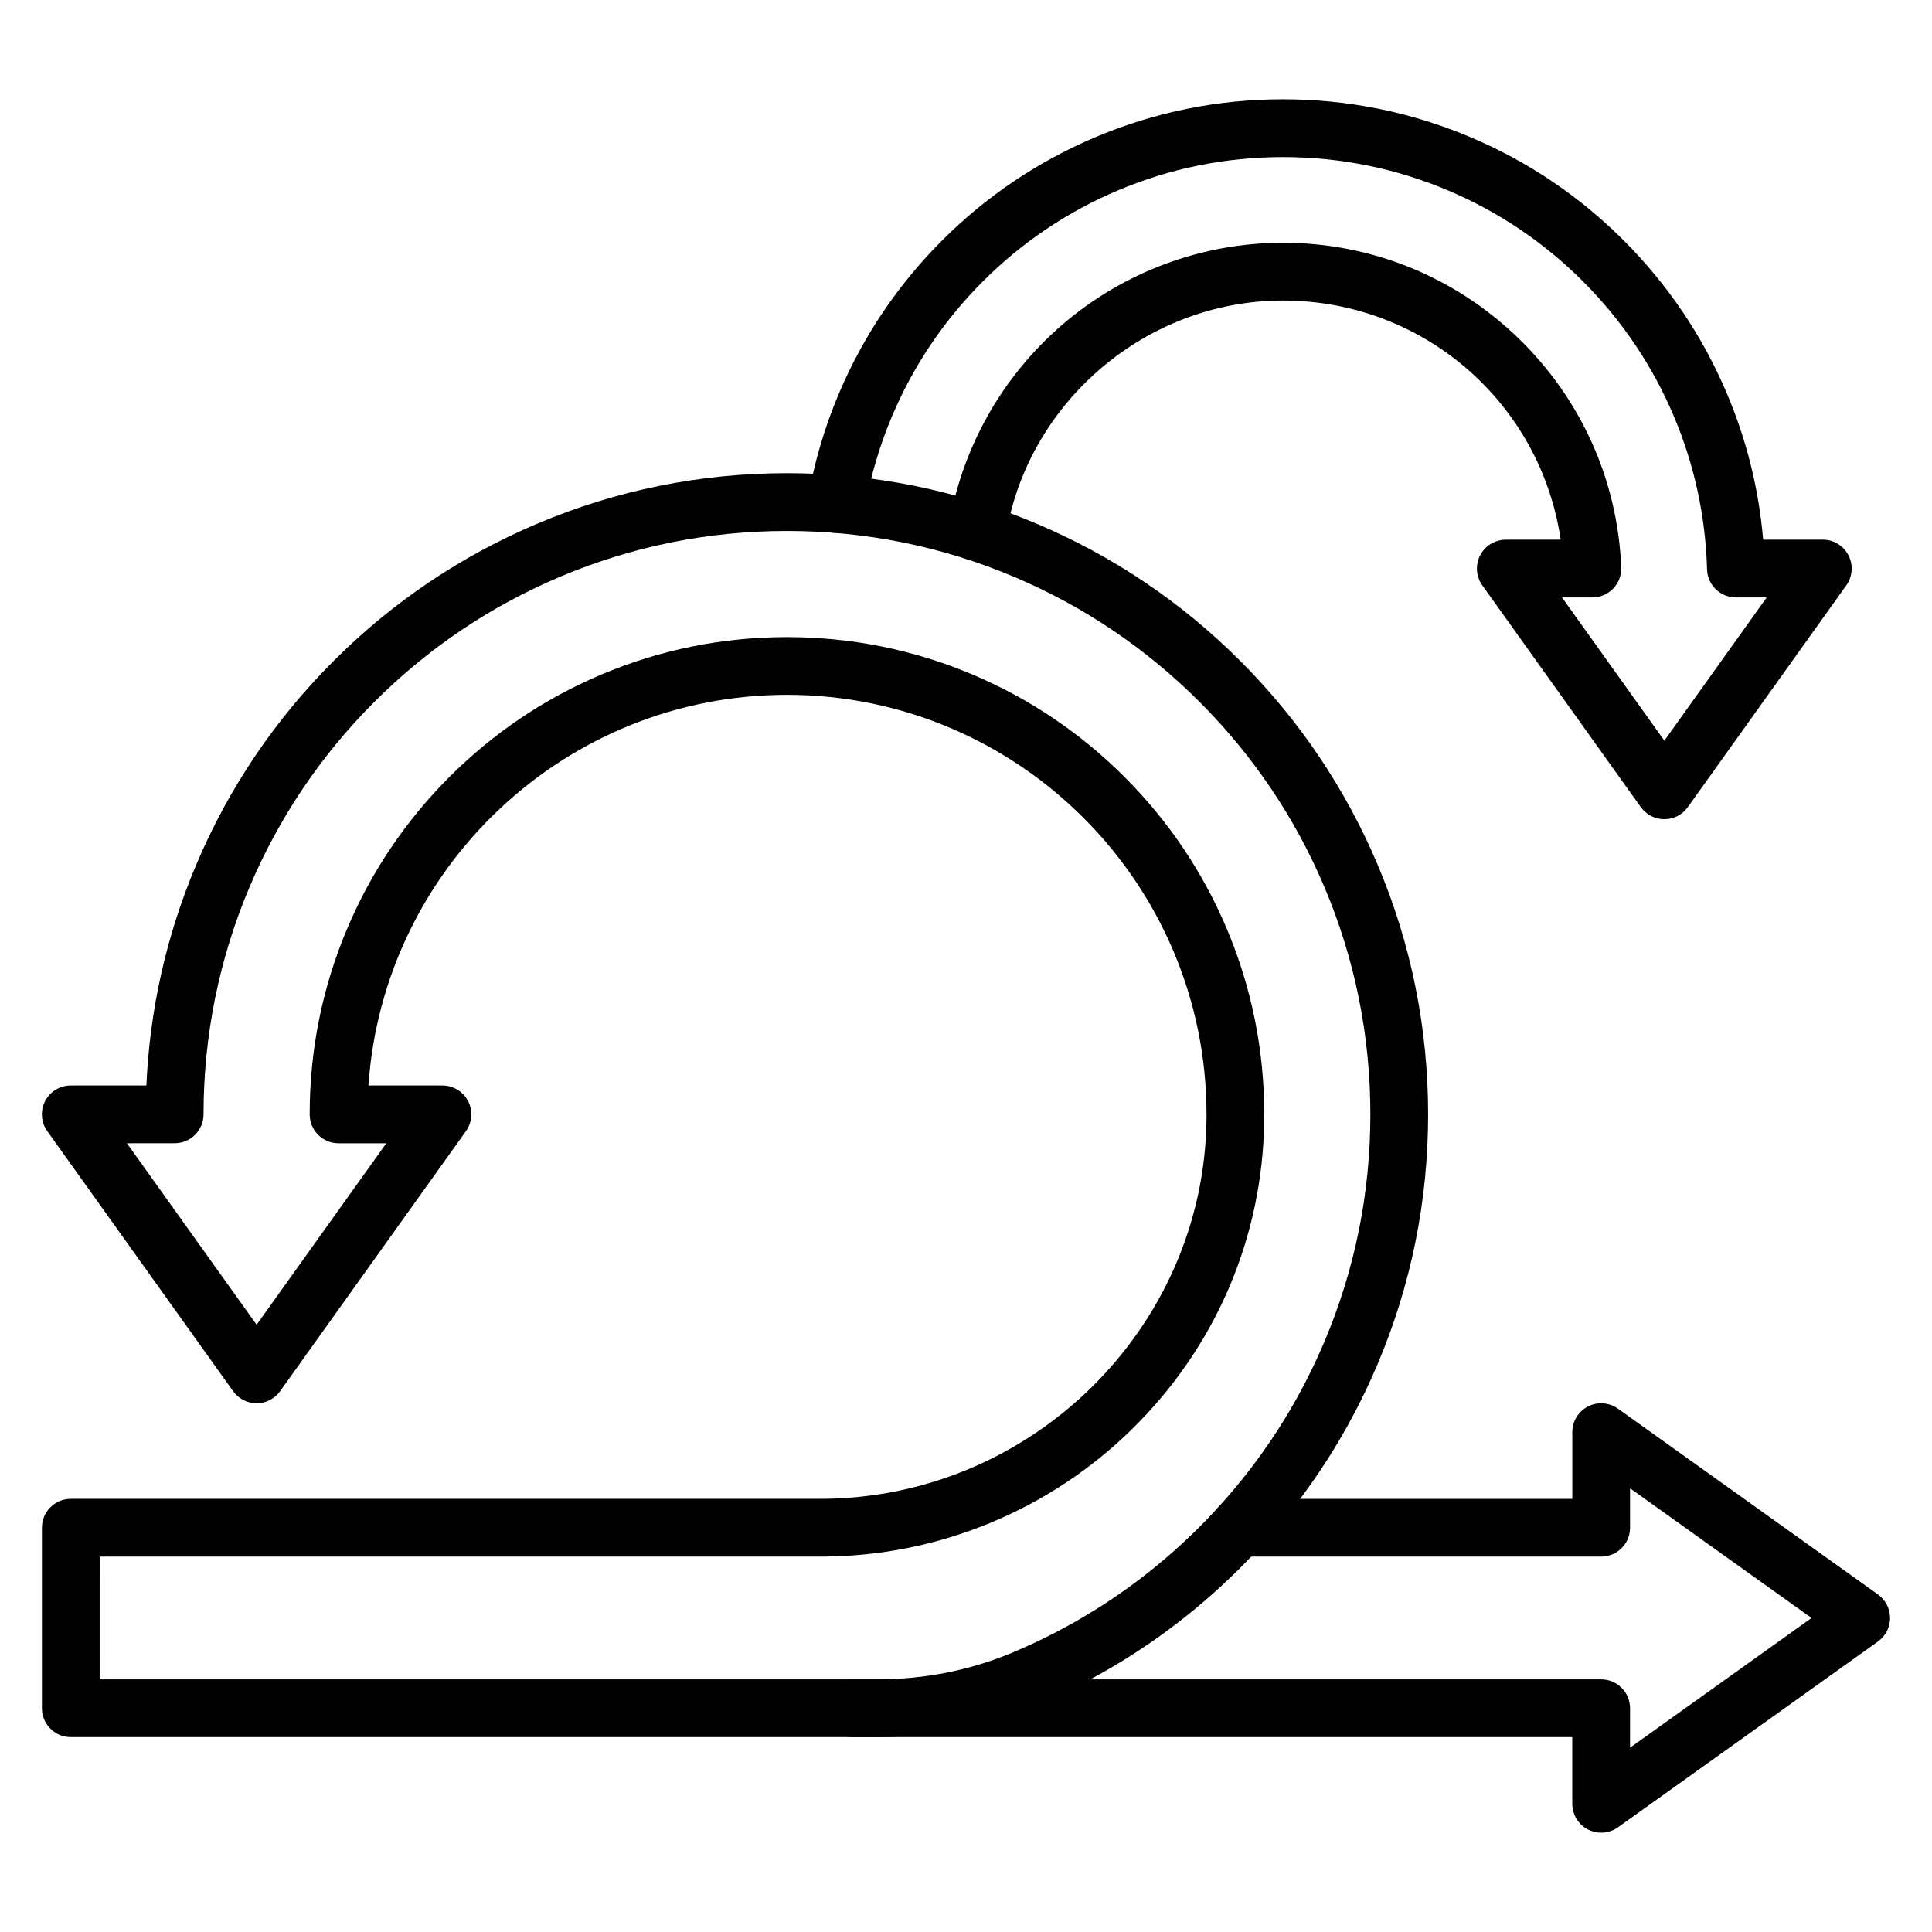
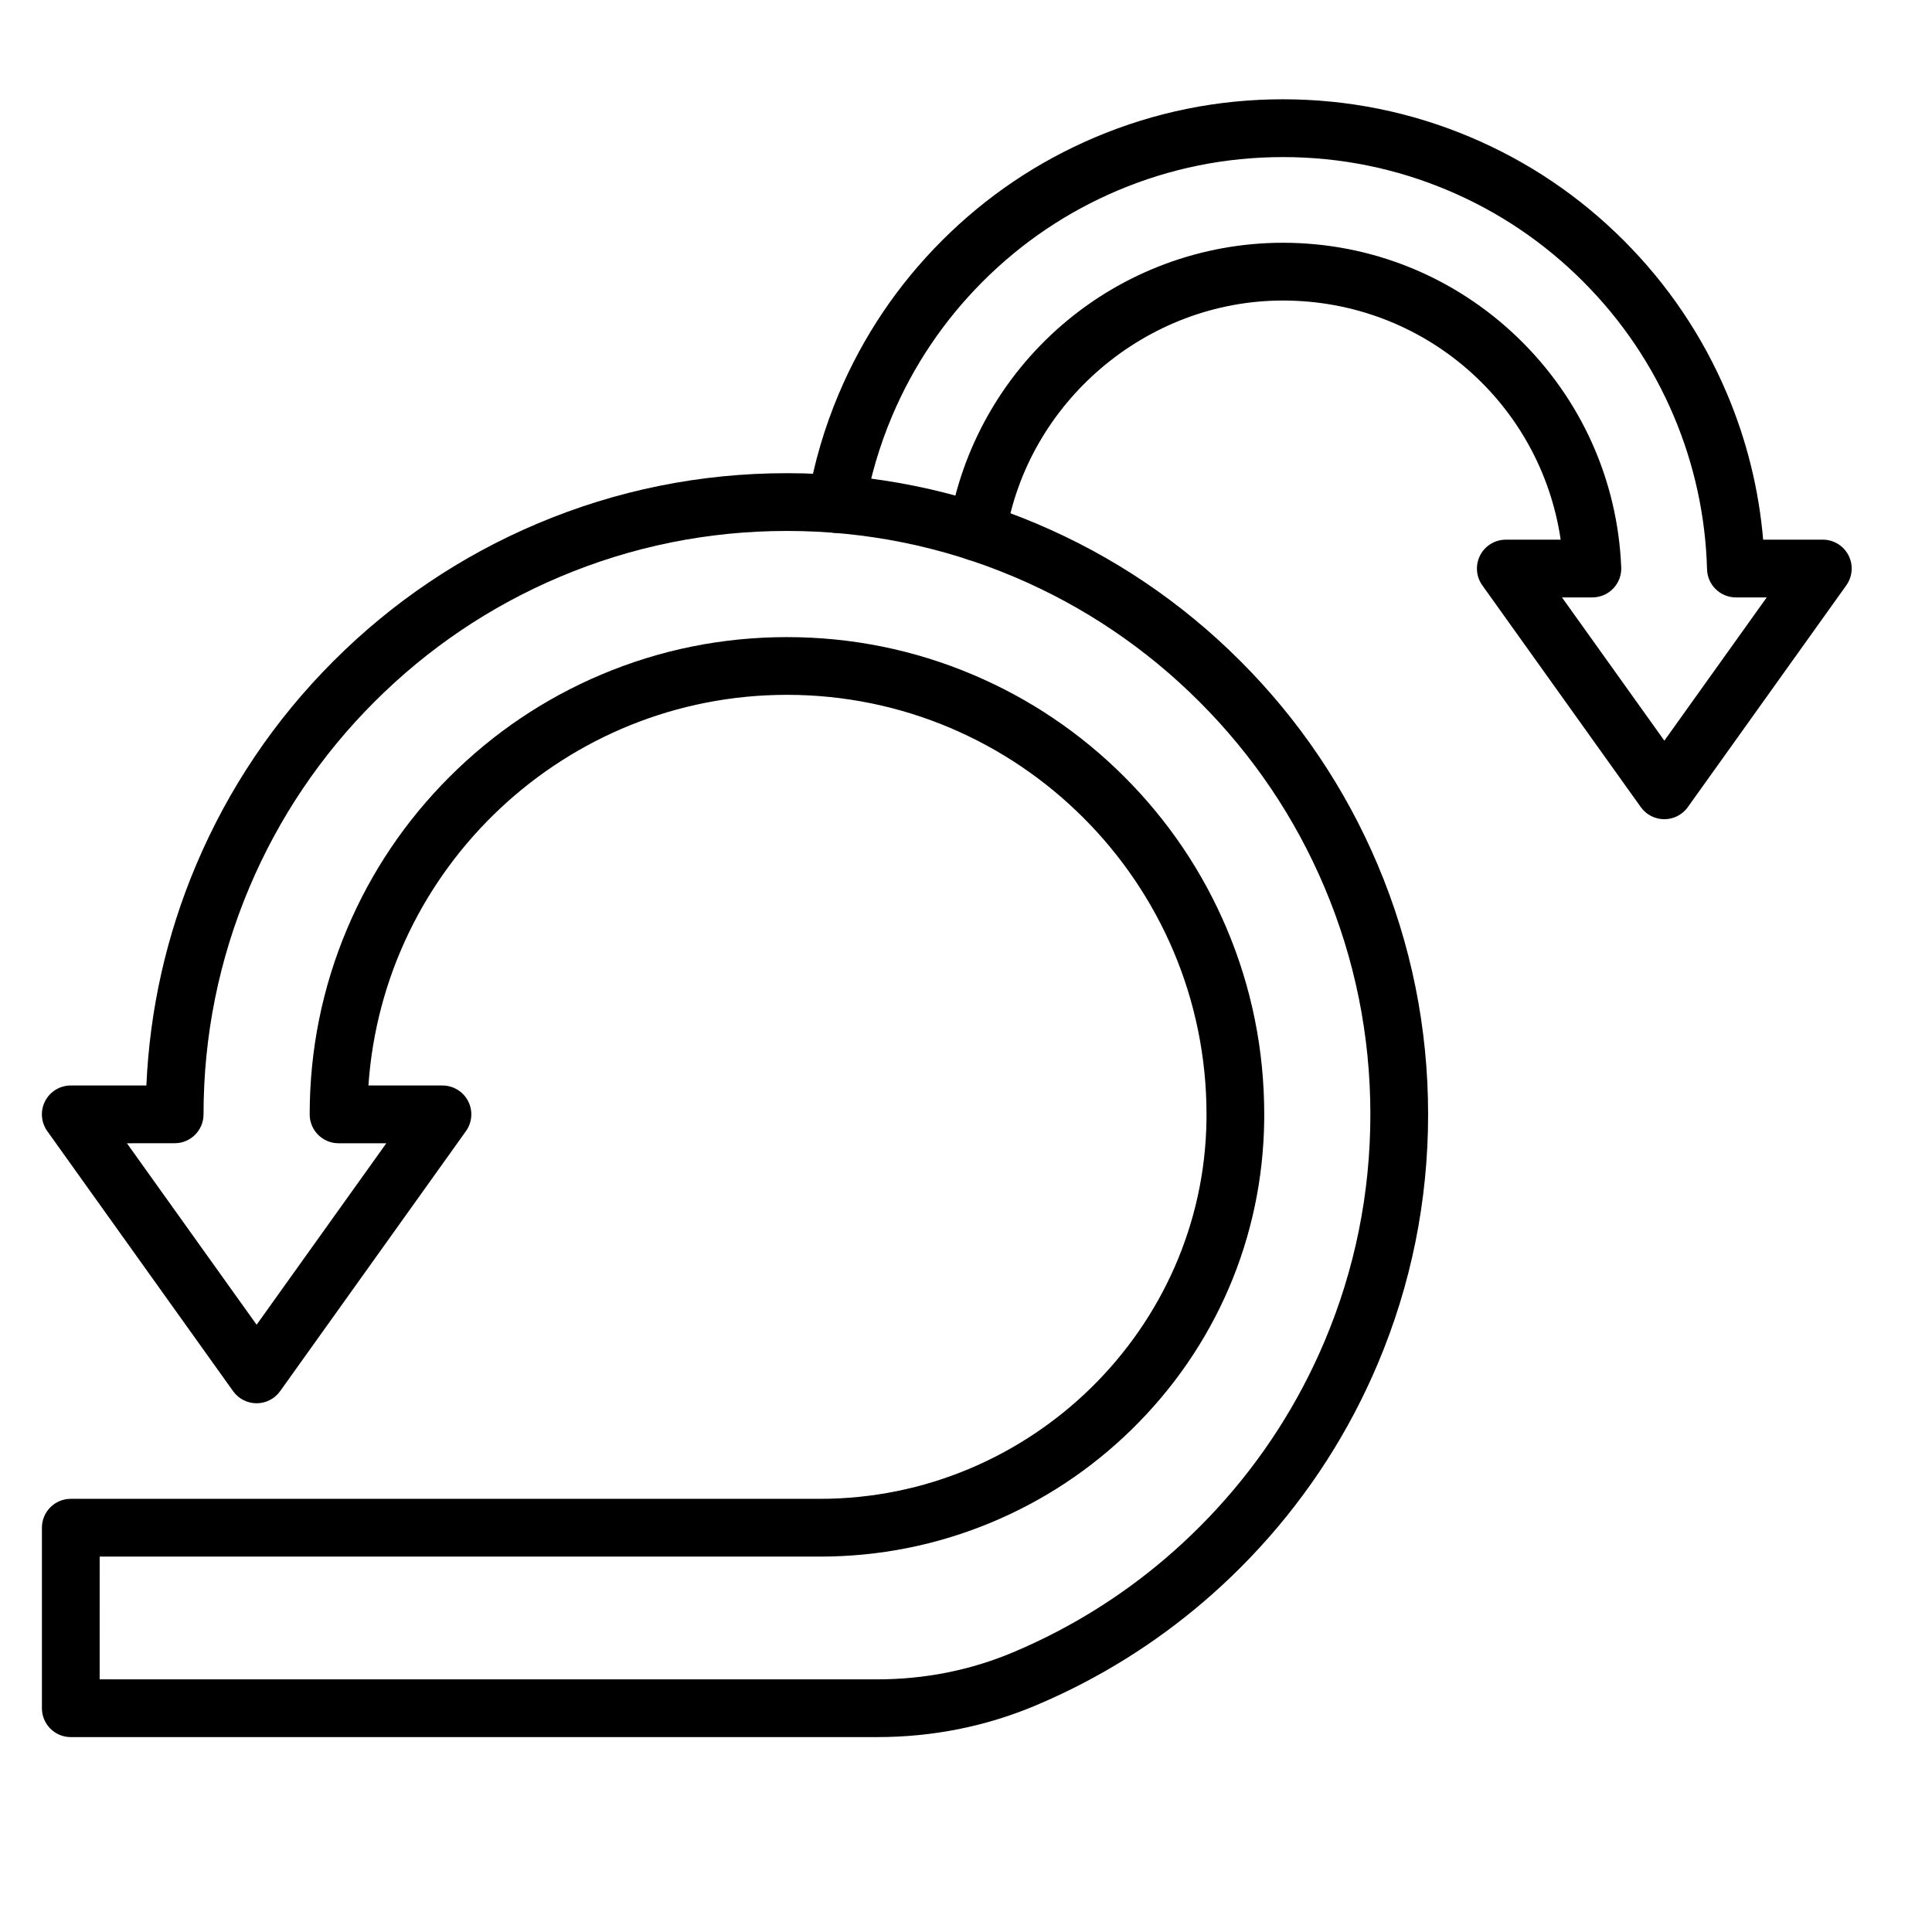
<svg xmlns="http://www.w3.org/2000/svg" fill="#000000" width="800px" height="800px" version="1.1" viewBox="144 144 512 512">
  <g>
    <path d="m376.47 604.35h-213.71c-4.227 0-7.652-3.426-7.652-7.652v-47.84c0-4.227 3.426-7.652 7.652-7.652h198.55c55.773 0 101.72-45.059 102.42-100.45 0.008-0.48 0.008-0.965 0.008-1.438 0-61.305-49.879-111.18-111.18-111.18-58.734 0-106.98 45.777-110.92 103.53h19.617c2.867 0 5.492 1.605 6.805 4.152 1.309 2.547 1.086 5.617-0.582 7.949l-49.246 68.91c-1.438 2.012-3.758 3.203-6.227 3.203-2.473 0-4.789-1.191-6.227-3.203l-49.246-68.914c-1.668-2.332-1.891-5.402-0.582-7.949 1.309-2.551 3.938-4.152 6.805-4.152h20.039c0.895-20.215 5.324-39.859 13.211-58.504 8.566-20.246 20.812-38.41 36.395-53.992 15.578-15.586 33.746-27.832 53.992-36.395 20.977-8.875 43.238-13.375 66.156-13.375 22.922 0 45.176 4.5 66.156 13.375 20.234 8.555 38.406 20.801 53.996 36.395 15.586 15.586 27.832 33.754 36.395 53.992 8.871 20.98 13.371 43.238 13.371 66.16 0 22.922-4.5 45.176-13.371 66.156-7.574 17.906-18.066 34.238-31.188 48.551-1.641 1.797-3.394 3.629-5.207 5.441-1.578 1.578-3.219 3.156-4.879 4.691-12.645 11.691-26.93 21.352-42.449 28.711-2.195 1.043-4.438 2.047-6.668 2.992l-0.238 0.102c-13.203 5.562-27.336 8.383-41.992 8.383zm-206.06-15.305h206.06c12.605 0 24.738-2.418 36.055-7.184 0.008-0.004 0.008-0.004 0.016-0.008l0.203-0.086c2.027-0.859 4.07-1.773 6.066-2.723 14.125-6.695 27.117-15.484 38.621-26.121 1.516-1.398 3.012-2.84 4.449-4.277 1.652-1.648 3.242-3.316 4.738-4.953 11.945-13.027 21.492-27.891 28.383-44.184 8.07-19.082 12.16-39.336 12.16-60.191 0-20.855-4.09-41.113-12.16-60.195-7.789-18.414-18.934-34.945-33.121-49.133-14.191-14.191-30.727-25.336-49.137-33.121-19.082-8.074-39.332-12.164-60.191-12.164-20.859 0-41.113 4.094-60.191 12.164-18.422 7.789-34.949 18.934-49.133 33.121-14.184 14.18-25.328 30.715-33.121 49.133-8.074 19.094-12.168 39.344-12.168 60.191 0 4.227-3.426 7.652-7.652 7.652l-12.652 0.008 34.371 48.094 34.371-48.094h-12.656c-4.227 0-7.652-3.426-7.652-7.652 0-17.07 3.344-33.637 9.941-49.234 6.371-15.062 15.492-28.59 27.105-40.203 11.613-11.613 25.141-20.734 40.203-27.105 15.598-6.598 32.164-9.941 49.234-9.941 17.07 0 33.637 3.344 49.234 9.941 15.062 6.371 28.59 15.492 40.203 27.105 11.613 11.613 20.734 25.141 27.105 40.203 6.598 15.598 9.941 32.164 9.941 49.234 0 0.547-0.004 1.098-0.008 1.641-0.391 31-12.867 60.074-35.125 81.859-10.801 10.574-23.336 18.871-37.258 24.664-14.398 5.992-29.652 9.027-45.34 9.027l-190.89-0.004z" />
-     <path d="m568.32 629.68c-1.195 0-2.398-0.281-3.5-0.848-2.547-1.309-4.152-3.938-4.152-6.805v-17.676h-190.7c-4.227 0-7.652-3.426-7.652-7.652 0-4.227 3.426-7.652 7.652-7.652h198.36c4.227 0 7.652 3.426 7.652 7.652v10.453l48.094-34.371-48.094-34.371v10.453c0 4.227-3.426 7.652-7.652 7.652h-96.051c-4.227 0-7.652-3.426-7.652-7.652s3.426-7.652 7.652-7.652h88.398v-17.676c0-2.867 1.605-5.492 4.152-6.805 2.547-1.309 5.617-1.086 7.949 0.578l68.91 49.246c2.012 1.438 3.203 3.758 3.203 6.227 0 2.473-1.191 4.789-3.203 6.227l-68.91 49.246c-1.328 0.945-2.887 1.426-4.453 1.426z" />
    <path d="m585.06 361.1c-2.473 0-4.789-1.191-6.227-3.203l-42.004-58.777c-1.668-2.336-1.891-5.402-0.578-7.949 1.309-2.547 3.938-4.152 6.805-4.152h14.539c-5.32-36.125-36.246-63.375-73.605-63.375-36.18 0-67.77 26.914-73.484 62.602-0.668 4.176-4.594 7.016-8.766 6.344-4.176-0.668-7.016-4.59-6.344-8.766 3.336-20.82 14.031-39.918 30.121-53.77 16.27-14.004 37.035-21.719 58.477-21.719 23.285 0 45.367 8.914 62.184 25.094 16.766 16.137 26.52 37.773 27.465 60.926 0.086 2.082-0.684 4.109-2.125 5.613-1.445 1.5-3.438 2.352-5.519 2.352h-8.055l27.129 37.965 27.129-37.965h-8.168c-4.144 0-7.535-3.301-7.648-7.441-0.387-14.035-3.352-27.695-8.805-40.594-5.668-13.391-13.77-25.414-24.086-35.727-10.316-10.32-22.336-18.422-35.73-24.086-13.879-5.871-28.602-8.844-43.77-8.844-15.172 0-29.898 2.977-43.77 8.844-13.391 5.664-25.418 13.766-35.734 24.086-10.312 10.312-18.418 22.332-24.086 35.73-3.344 7.906-5.773 16.18-7.219 24.578-0.715 4.164-4.672 6.961-8.84 6.246-4.164-0.715-6.961-4.672-6.246-8.84 1.641-9.555 4.402-18.965 8.207-27.953 6.438-15.215 15.645-28.875 27.355-40.59 11.723-11.723 25.379-20.926 40.594-27.359 15.77-6.672 32.5-10.059 49.73-10.059 17.227 0 33.961 3.383 49.734 10.059 15.219 6.434 28.875 15.641 40.59 27.363 11.711 11.711 20.914 25.367 27.355 40.586 5.234 12.371 8.445 25.355 9.59 38.695h15.812c2.867 0 5.492 1.605 6.805 4.152 1.309 2.547 1.086 5.617-0.578 7.949l-42.008 58.785c-1.434 2.008-3.754 3.199-6.227 3.199z" />
  </g>
</svg>